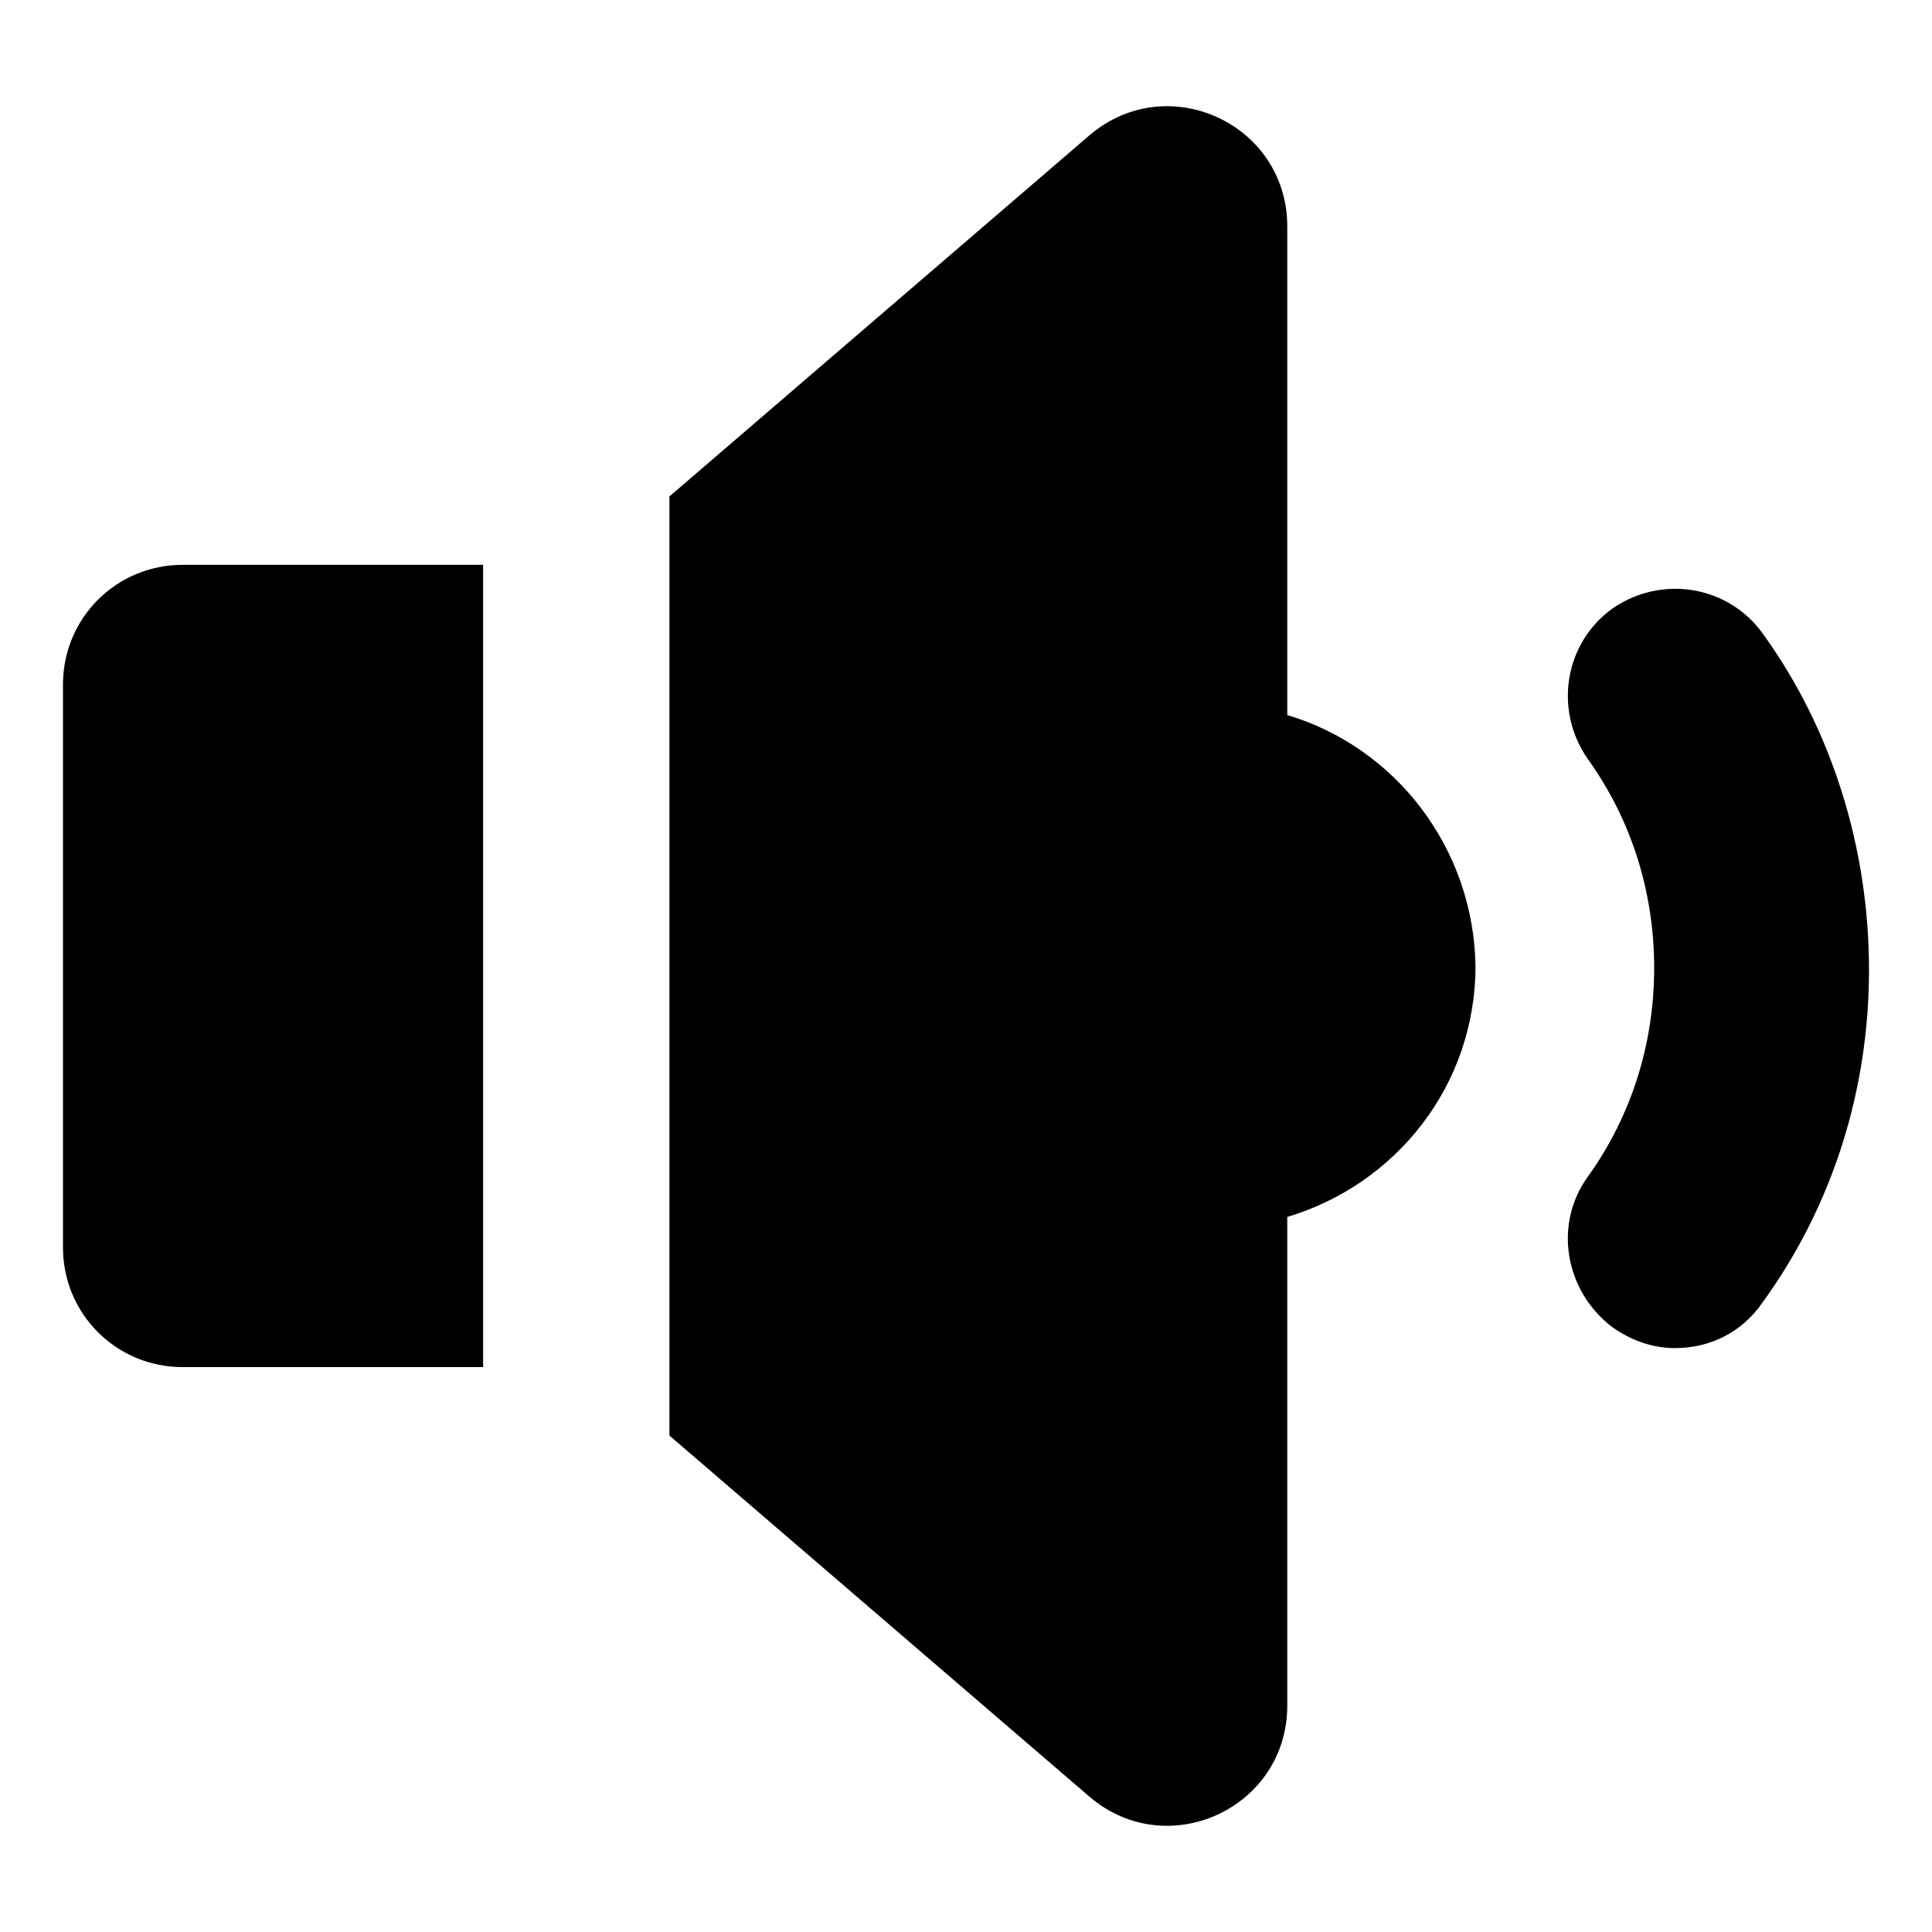
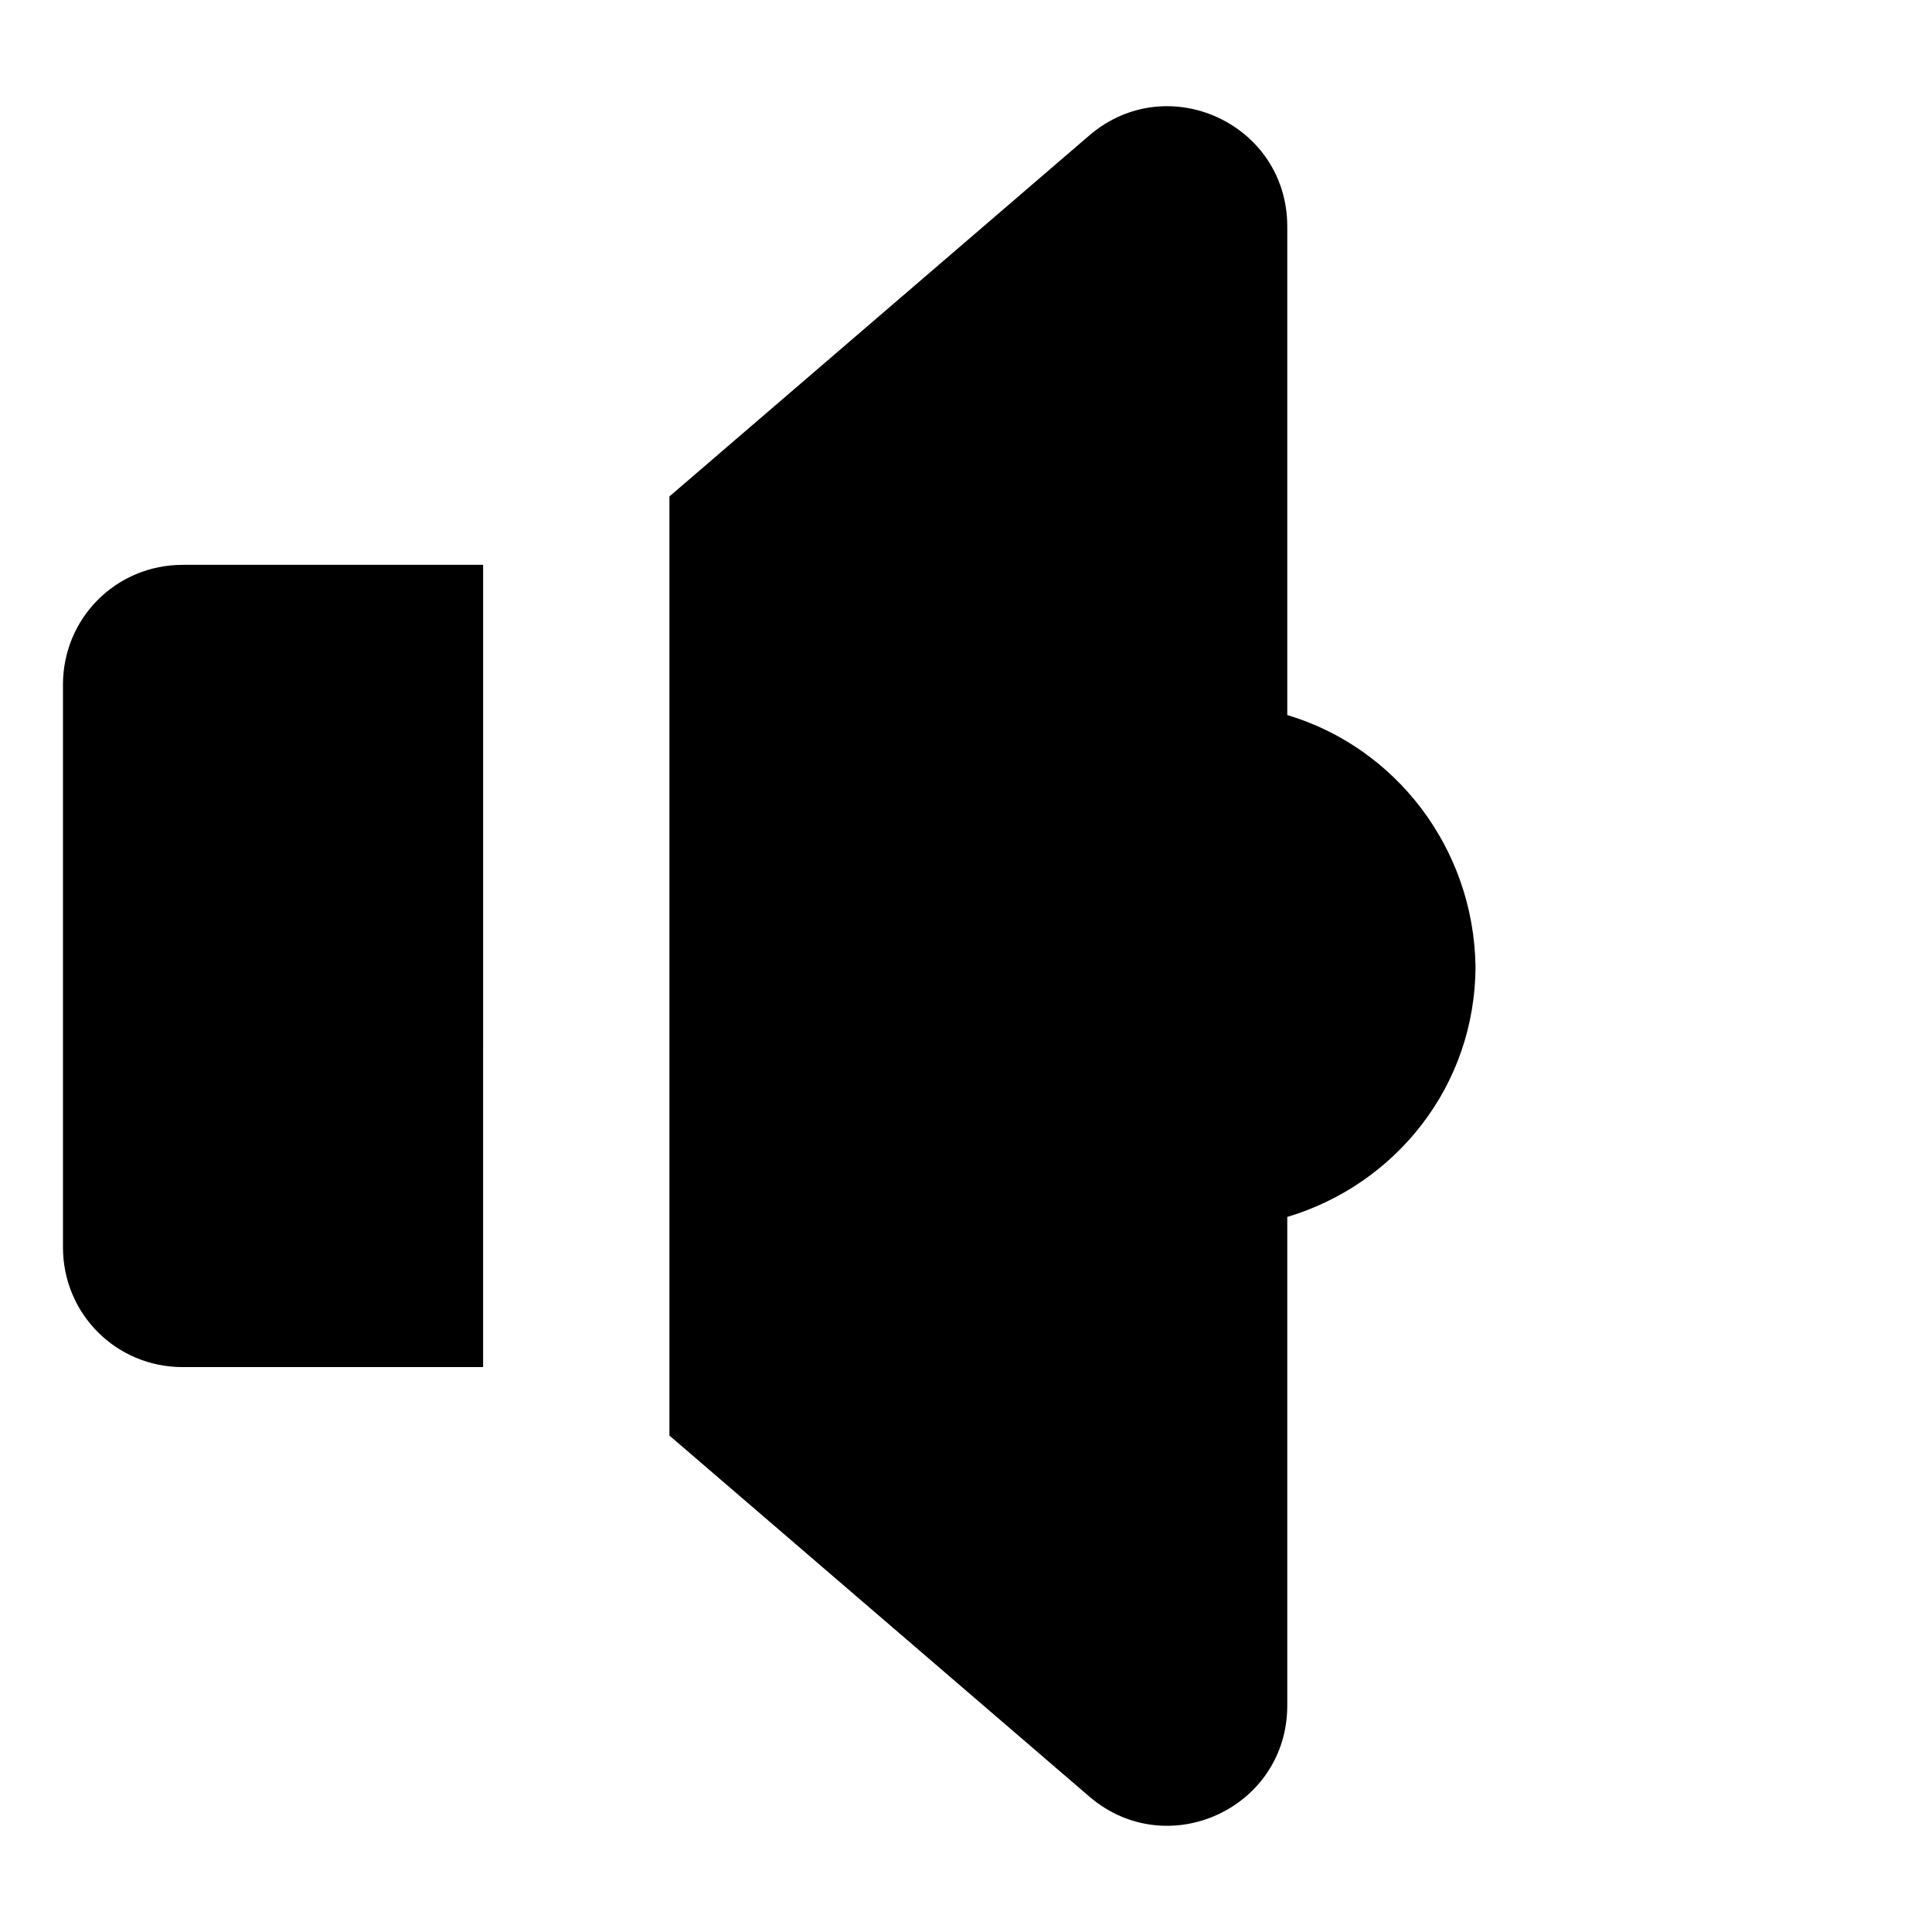
<svg xmlns="http://www.w3.org/2000/svg" fill="#000000" width="800px" height="800px" version="1.1" viewBox="144 144 512 512">
  <g>
-     <path d="m611.09 311.83c-9.07-12.594-26.703-15.617-39.801-6.551-12.594 9.07-15.617 26.703-6.551 39.801 11.586 16.121 17.633 35.266 17.633 55.418s-6.047 39.297-17.633 55.418c-9.07 12.594-6.047 30.23 6.551 39.801 5.039 3.527 10.578 5.543 16.625 5.543 9.07 0 17.633-4.031 23.176-12.09 18.641-25.695 28.215-56.426 28.215-88.168 0-31.738-9.574-63.477-28.215-89.172z" />
    <path d="m485.14 333.5v-129.48c0-27.207-31.738-41.816-52.395-24.184l-111.34 95.723v248.88l111.34 95.723c20.656 17.633 52.395 3.023 52.395-24.184v-129.48c28.719-8.566 49.879-34.762 49.879-66.504-0.504-31.234-21.16-57.938-49.879-66.5z" />
    <path d="m160.69 325.43v149.13c0 17.633 14.105 31.738 31.738 31.738h79.602l0.004-212.61h-79.602c-17.633 0-31.742 14.105-31.742 31.738z" />
  </g>
</svg>